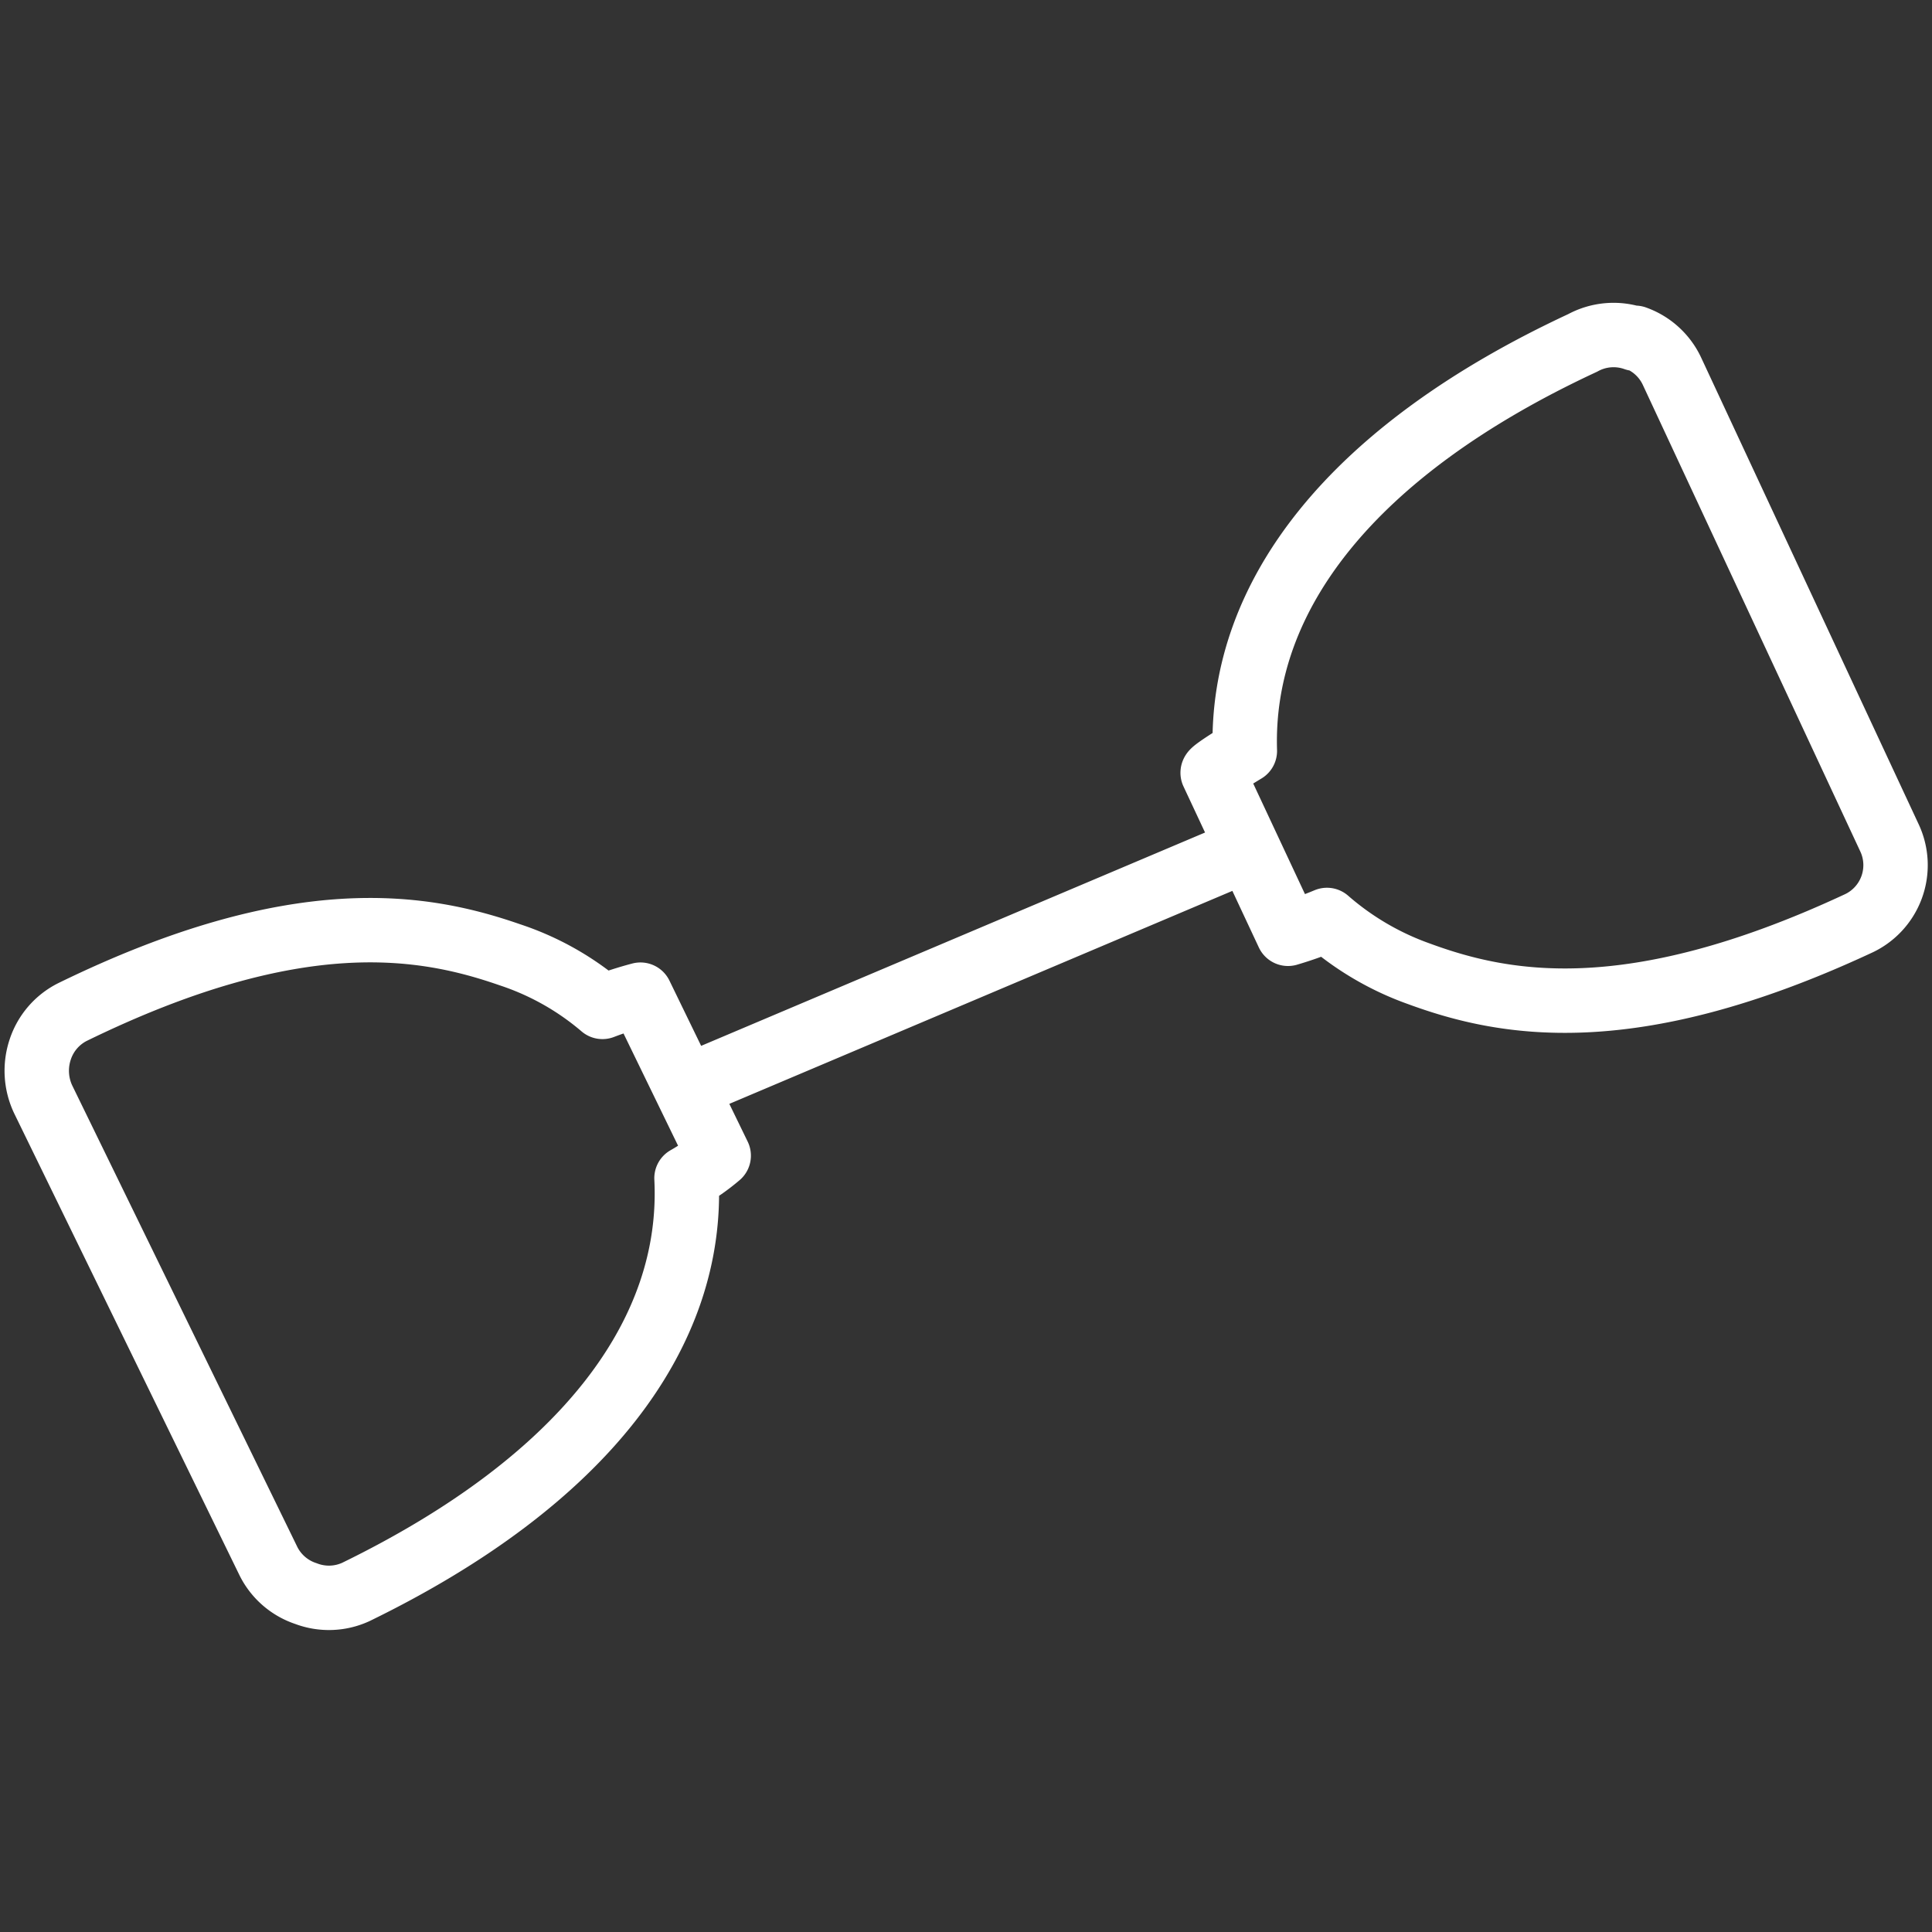
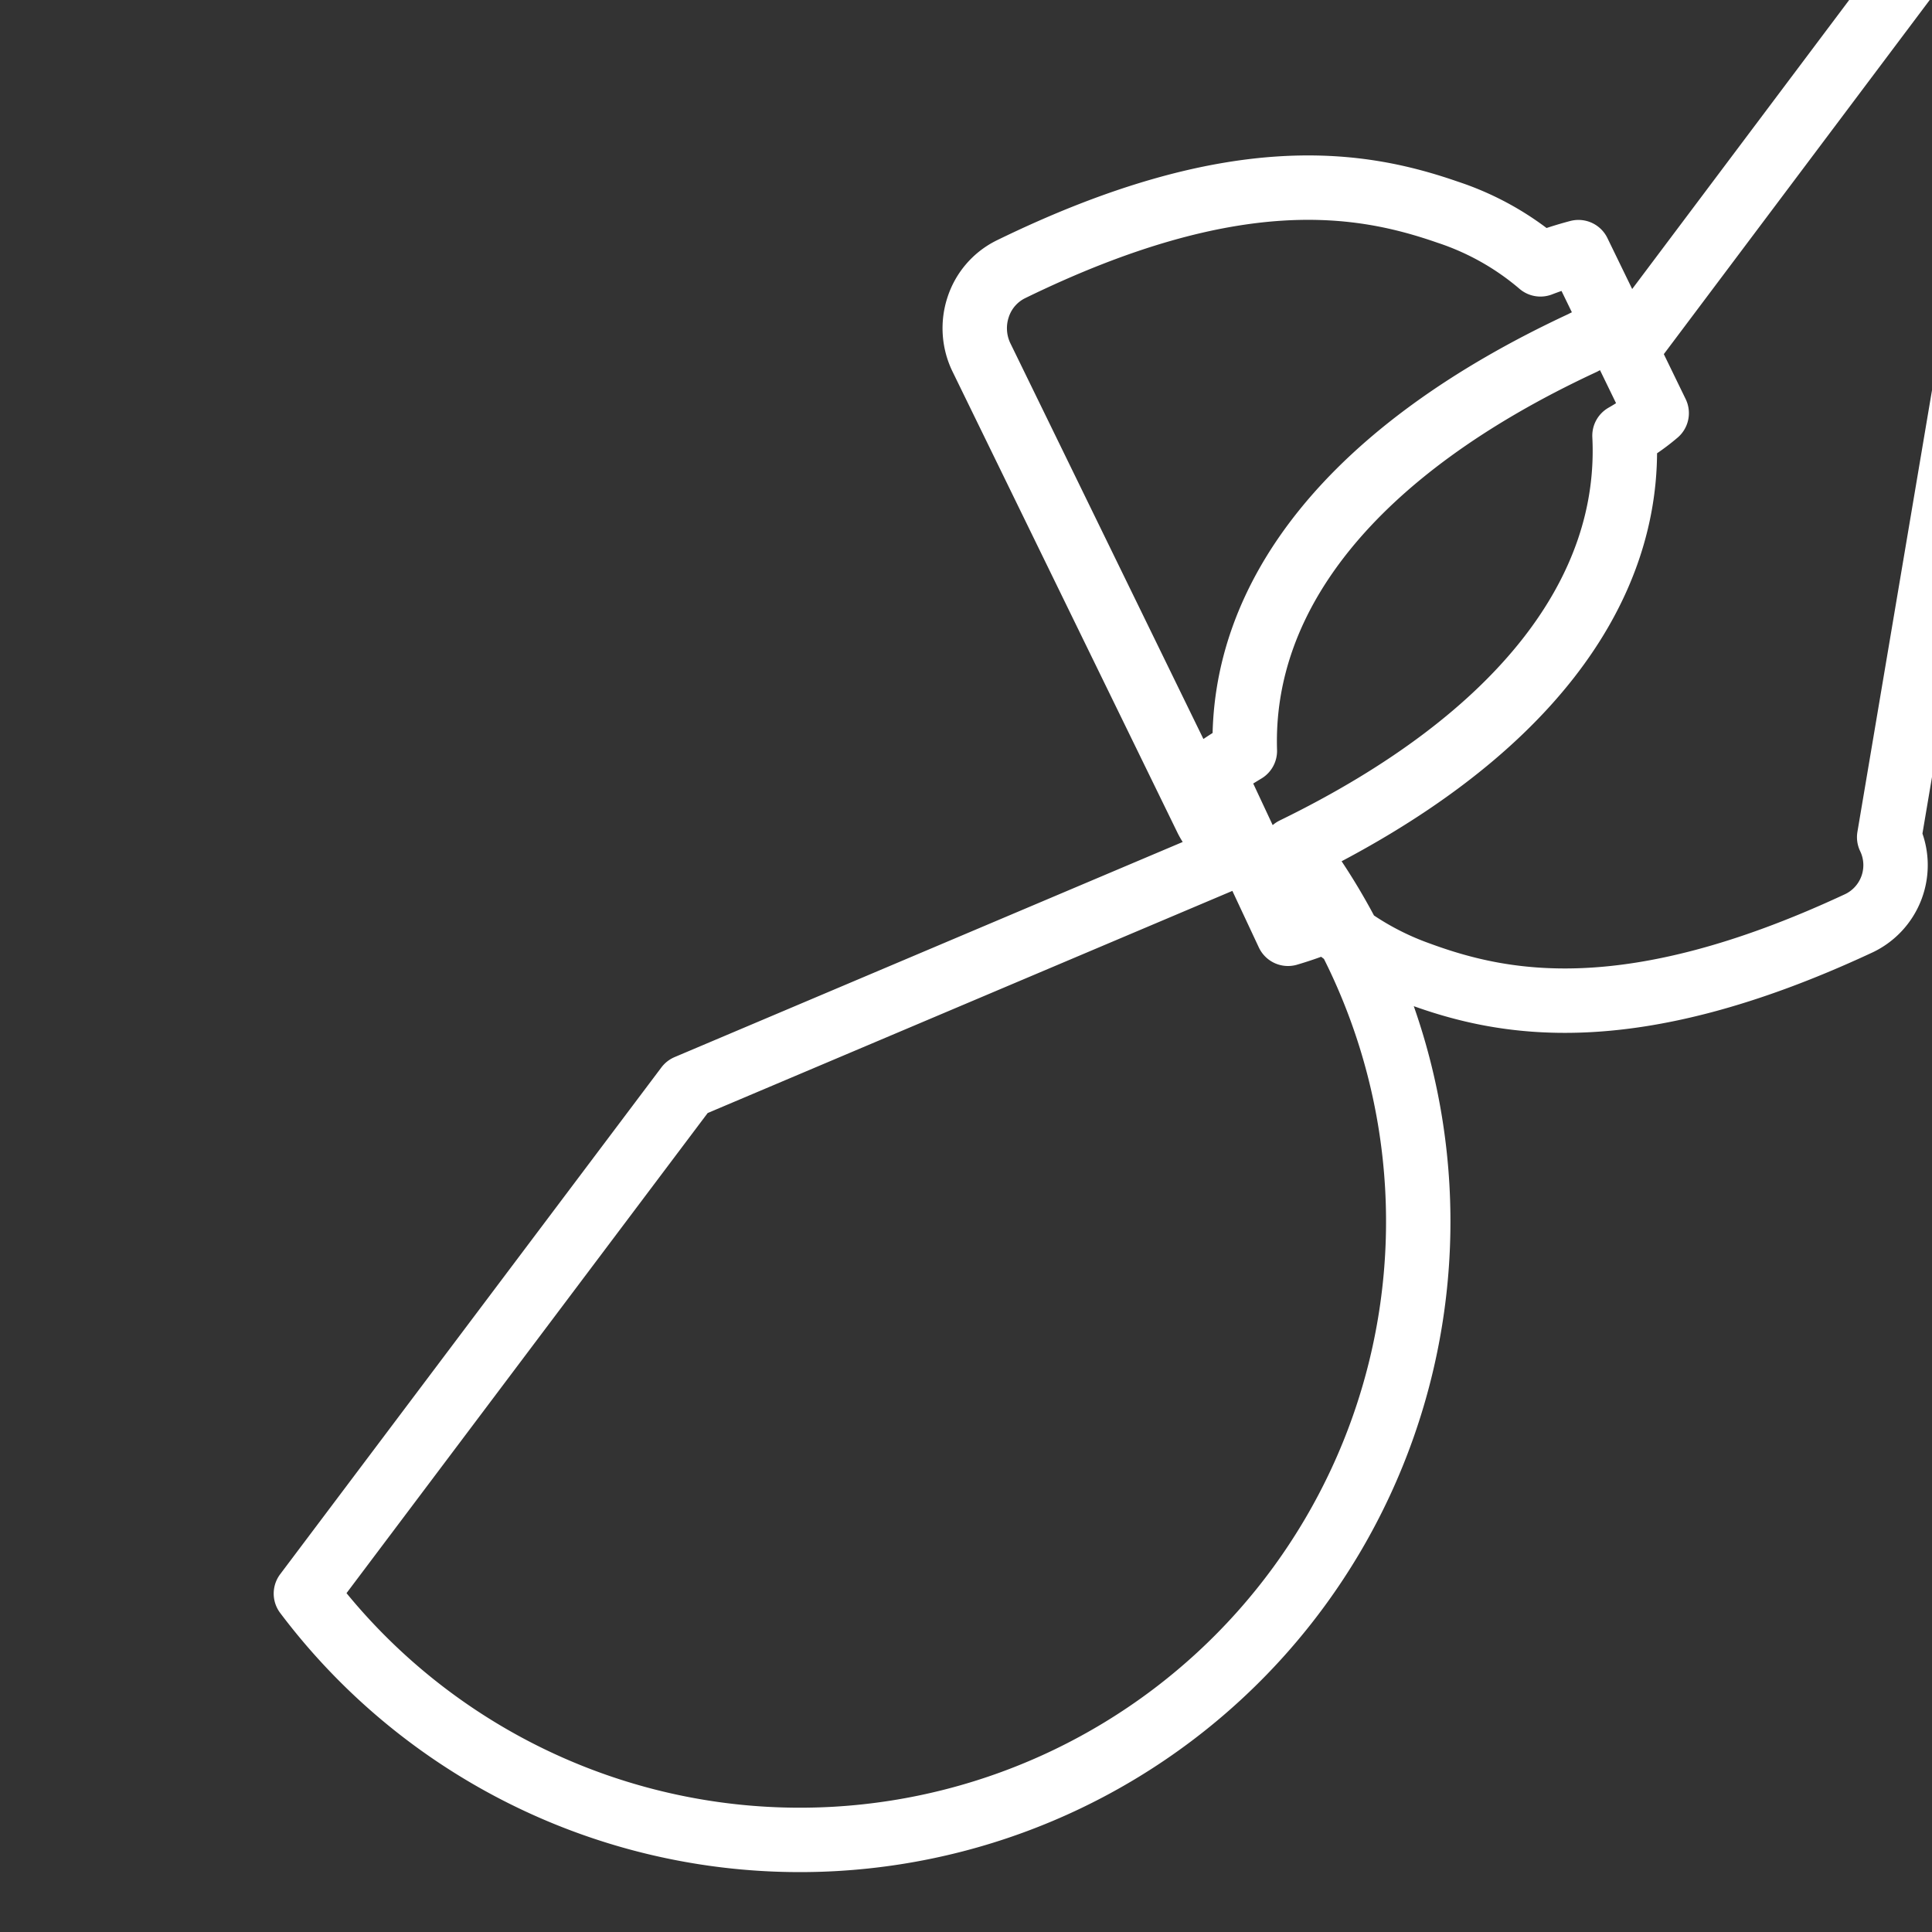
<svg xmlns="http://www.w3.org/2000/svg" id="Layer_1" data-name="Layer 1" viewBox="0 0 60 60">
  <rect x="0" y="0" width="60" height="60" fill="#333333" stroke="none" />
  <defs>
    <style>.cls-1{fill:none;stroke:#fff;stroke-linecap:round;stroke-linejoin:round;stroke-width:2px;}</style>
  </defs>
  <title>MyGarage Icons(60X60)</title>
-   <path class="cls-1" d="M21.34,33.75l17.29-7.32M9.5,49.49a2,2,0,0,1-1.16-1l-7-14.35a2.08,2.08,0,0,1-.09-1.55,2,2,0,0,1,1-1.16c7-3.42,10.93-2.7,13.58-1.78a8.55,8.55,0,0,1,2.88,1.62,11.6,11.6,0,0,1,1.18-.38l2.43,5a6.45,6.45,0,0,1-1,.7c.24,4.8-3.15,9.38-10.27,12.85A2,2,0,0,1,9.5,49.49Zm41.28-39a2,2,0,0,1,1.15,1.05L58.67,26a2,2,0,0,1-1,2.7c-7.08,3.29-11,2.5-13.61,1.54a8.86,8.86,0,0,1-2.85-1.67A11.7,11.7,0,0,1,40,29l-2.34-5c0-.08,1-.68,1-.68-.15-4.81,3.31-9.33,10.49-12.67A2,2,0,0,1,50.78,10.52Z" />
+   <path class="cls-1" d="M21.34,33.75l17.29-7.32a2,2,0,0,1-1.16-1l-7-14.35a2.08,2.08,0,0,1-.09-1.55,2,2,0,0,1,1-1.16c7-3.42,10.93-2.7,13.58-1.78a8.55,8.55,0,0,1,2.88,1.62,11.6,11.6,0,0,1,1.18-.38l2.43,5a6.45,6.45,0,0,1-1,.7c.24,4.8-3.15,9.38-10.27,12.85A2,2,0,0,1,9.5,49.49Zm41.28-39a2,2,0,0,1,1.15,1.05L58.67,26a2,2,0,0,1-1,2.7c-7.08,3.29-11,2.5-13.61,1.54a8.86,8.86,0,0,1-2.85-1.67A11.7,11.7,0,0,1,40,29l-2.34-5c0-.08,1-.68,1-.68-.15-4.81,3.31-9.33,10.49-12.67A2,2,0,0,1,50.78,10.52Z" />
</svg>